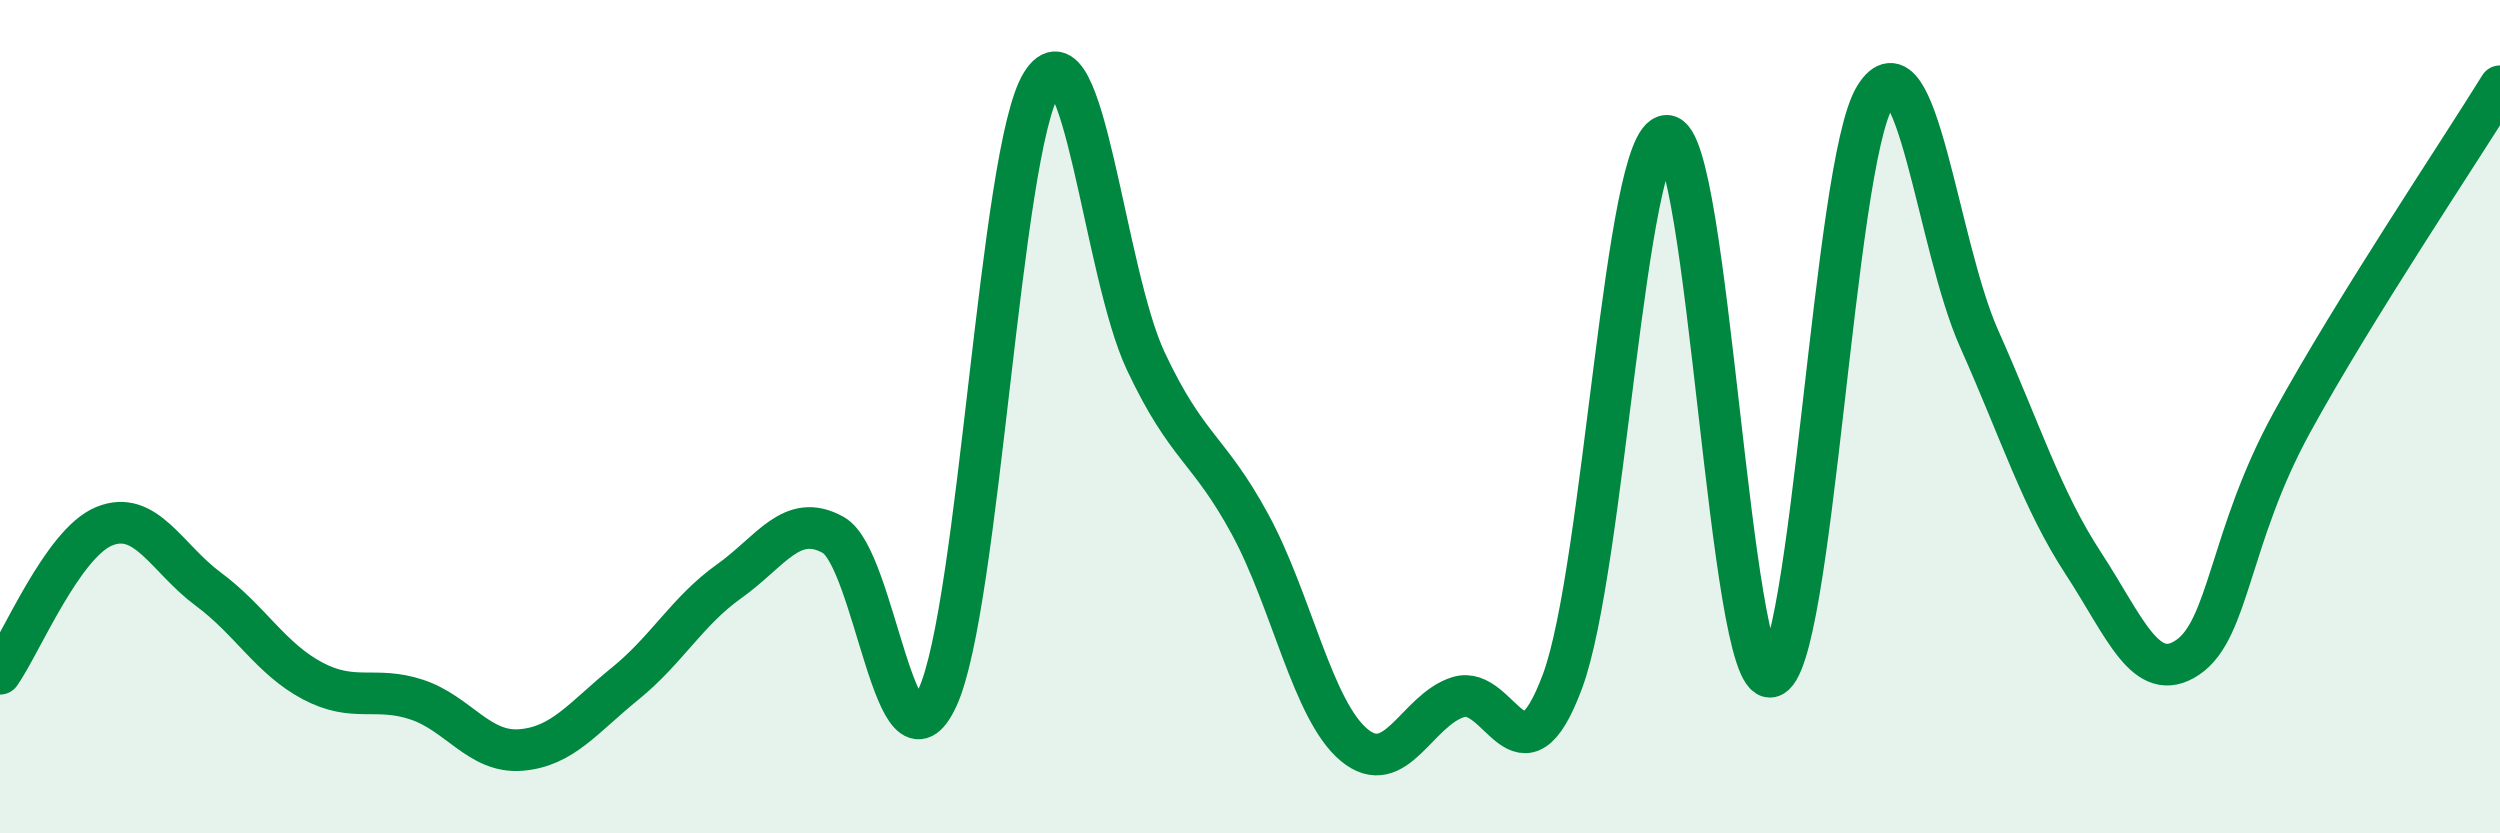
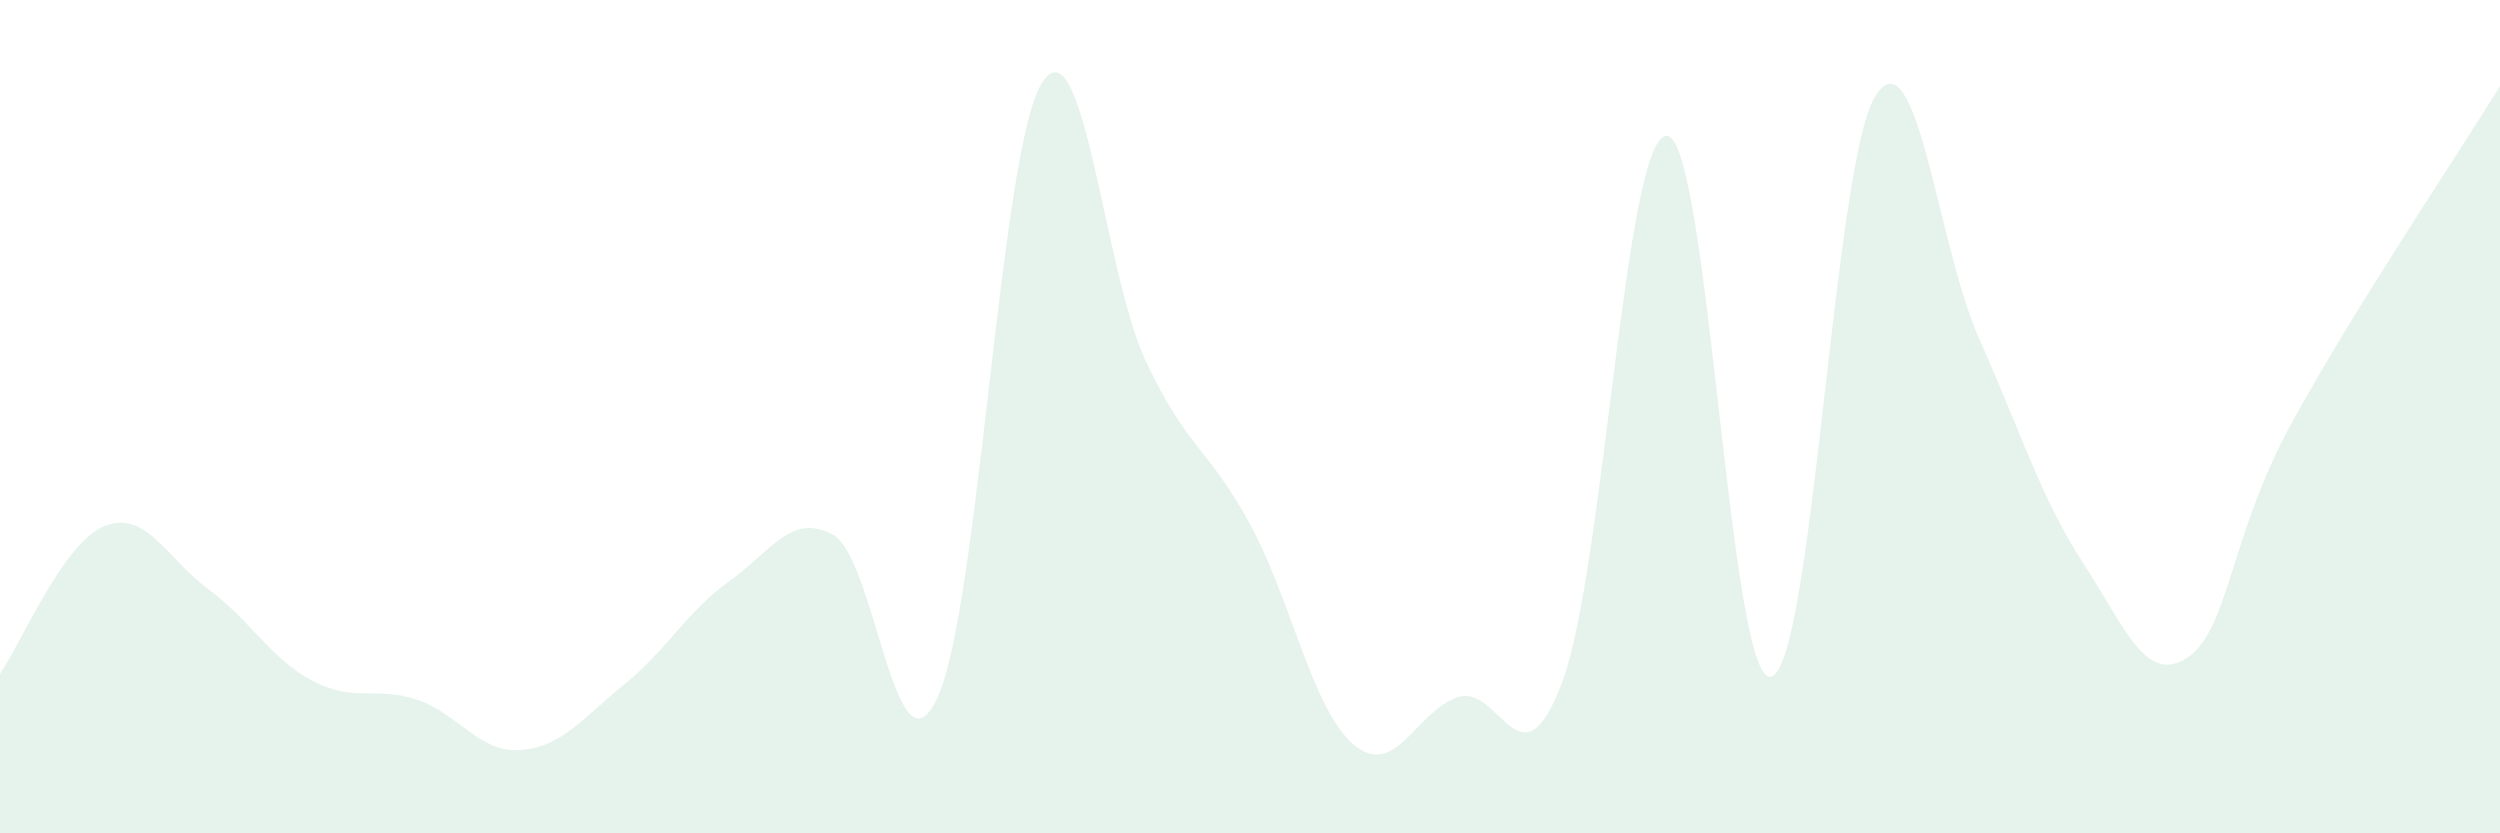
<svg xmlns="http://www.w3.org/2000/svg" width="60" height="20" viewBox="0 0 60 20">
  <path d="M 0,16.17 C 0.5,15.46 1.5,13.04 2.5,12.63 C 3.5,12.22 4,13.4 5,14.14 C 6,14.88 6.5,15.81 7.5,16.34 C 8.5,16.87 9,16.46 10,16.79 C 11,17.12 11.5,18.08 12.5,18 C 13.5,17.92 14,17.22 15,16.41 C 16,15.6 16.5,14.66 17.5,13.95 C 18.5,13.24 19,12.28 20,12.84 C 21,13.4 21.5,18.91 22.5,16.74 C 23.5,14.57 24,3.61 25,2 C 26,0.39 26.5,6.55 27.5,8.67 C 28.5,10.79 29,10.74 30,12.58 C 31,14.42 31.5,17.05 32.5,17.88 C 33.5,18.71 34,17.04 35,16.73 C 36,16.42 36.5,19.04 37.5,16.35 C 38.5,13.66 39,3.28 40,3.26 C 41,3.24 41.5,16.43 42.5,16.24 C 43.5,16.05 44,3.94 45,2.32 C 46,0.7 46.5,5.89 47.5,8.13 C 48.5,10.37 49,11.99 50,13.52 C 51,15.05 51.5,16.45 52.5,15.78 C 53.5,15.11 53.5,12.89 55,10.15 C 56.5,7.41 59,3.69 60,2.07L60 20L0 20Z" fill="#008740" opacity="0.1" stroke-linecap="round" stroke-linejoin="round" />
-   <path d="M 0,16.17 C 0.5,15.46 1.5,13.04 2.5,12.63 C 3.5,12.22 4,13.4 5,14.14 C 6,14.88 6.5,15.81 7.5,16.34 C 8.5,16.87 9,16.46 10,16.79 C 11,17.12 11.5,18.08 12.5,18 C 13.5,17.92 14,17.22 15,16.41 C 16,15.6 16.5,14.66 17.5,13.95 C 18.5,13.24 19,12.28 20,12.84 C 21,13.4 21.5,18.91 22.5,16.74 C 23.5,14.57 24,3.61 25,2 C 26,0.39 26.5,6.55 27.5,8.67 C 28.5,10.79 29,10.74 30,12.58 C 31,14.42 31.5,17.05 32.5,17.88 C 33.5,18.71 34,17.04 35,16.73 C 36,16.42 36.5,19.04 37.5,16.35 C 38.5,13.66 39,3.28 40,3.26 C 41,3.24 41.5,16.43 42.5,16.24 C 43.5,16.05 44,3.94 45,2.32 C 46,0.7 46.5,5.89 47.5,8.13 C 48.5,10.37 49,11.99 50,13.52 C 51,15.05 51.5,16.45 52.5,15.78 C 53.5,15.11 53.5,12.89 55,10.15 C 56.5,7.41 59,3.69 60,2.07" stroke="#008740" stroke-width="1" fill="none" stroke-linecap="round" stroke-linejoin="round" />
</svg>